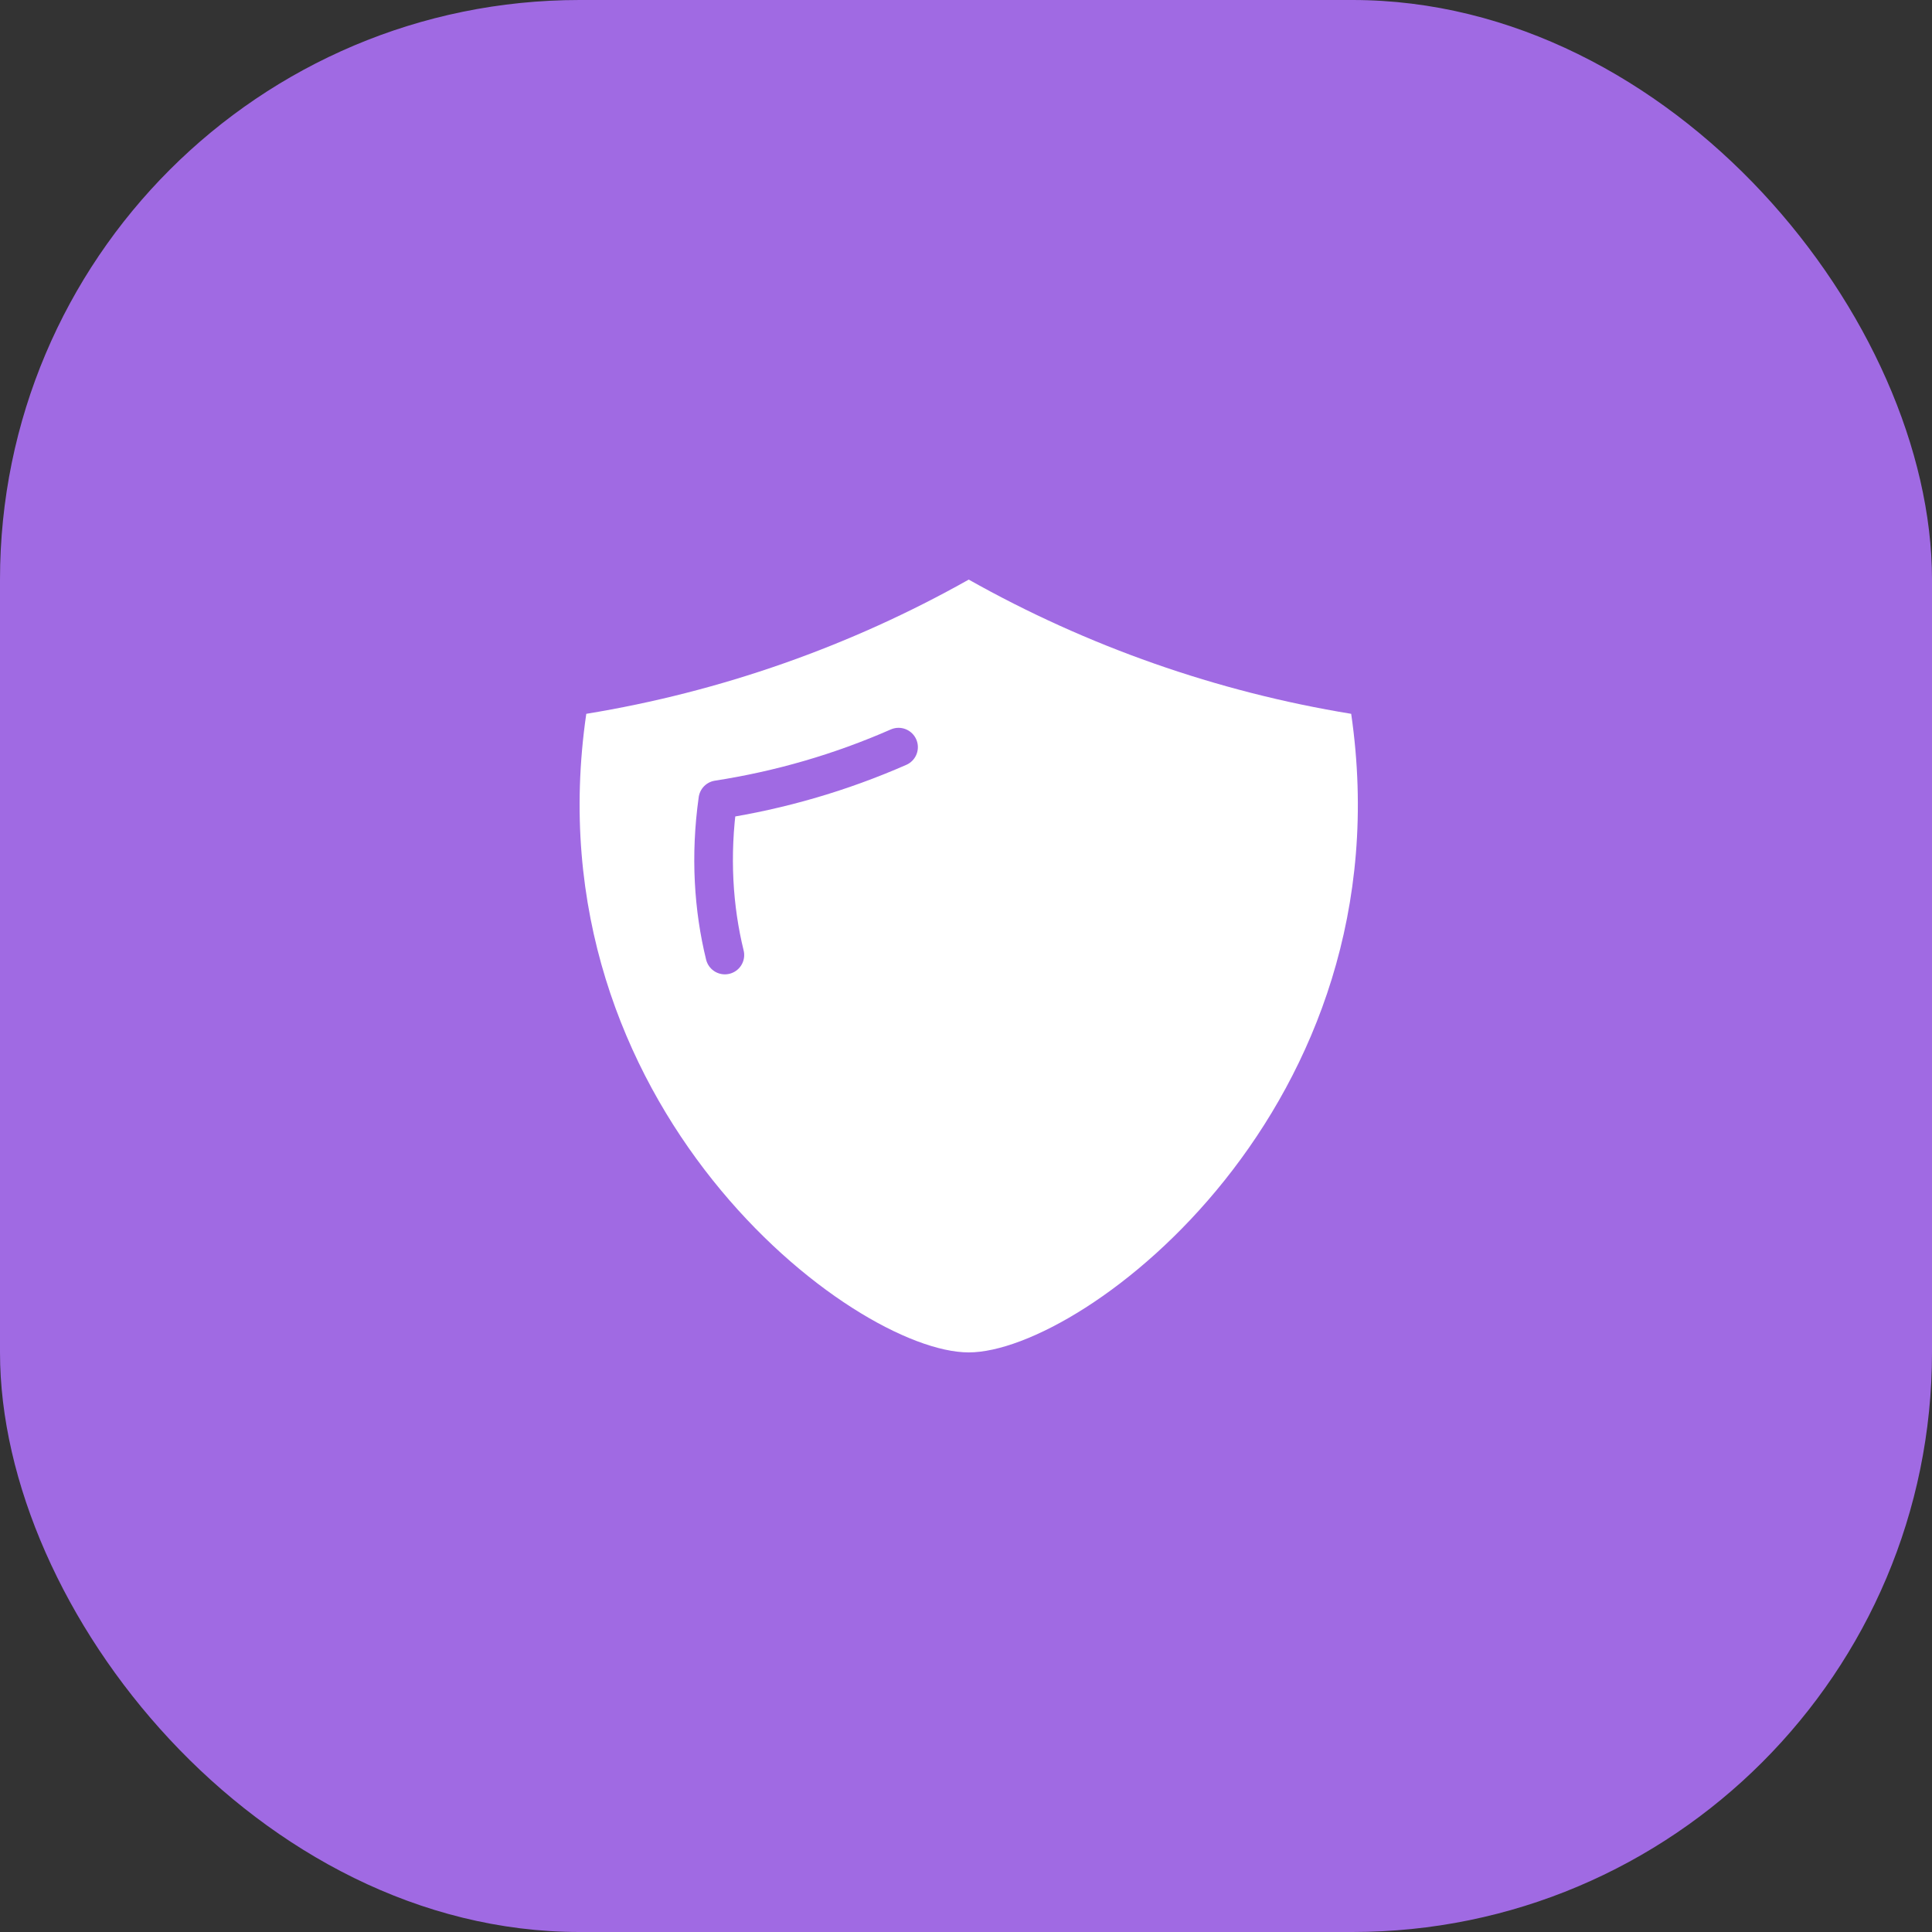
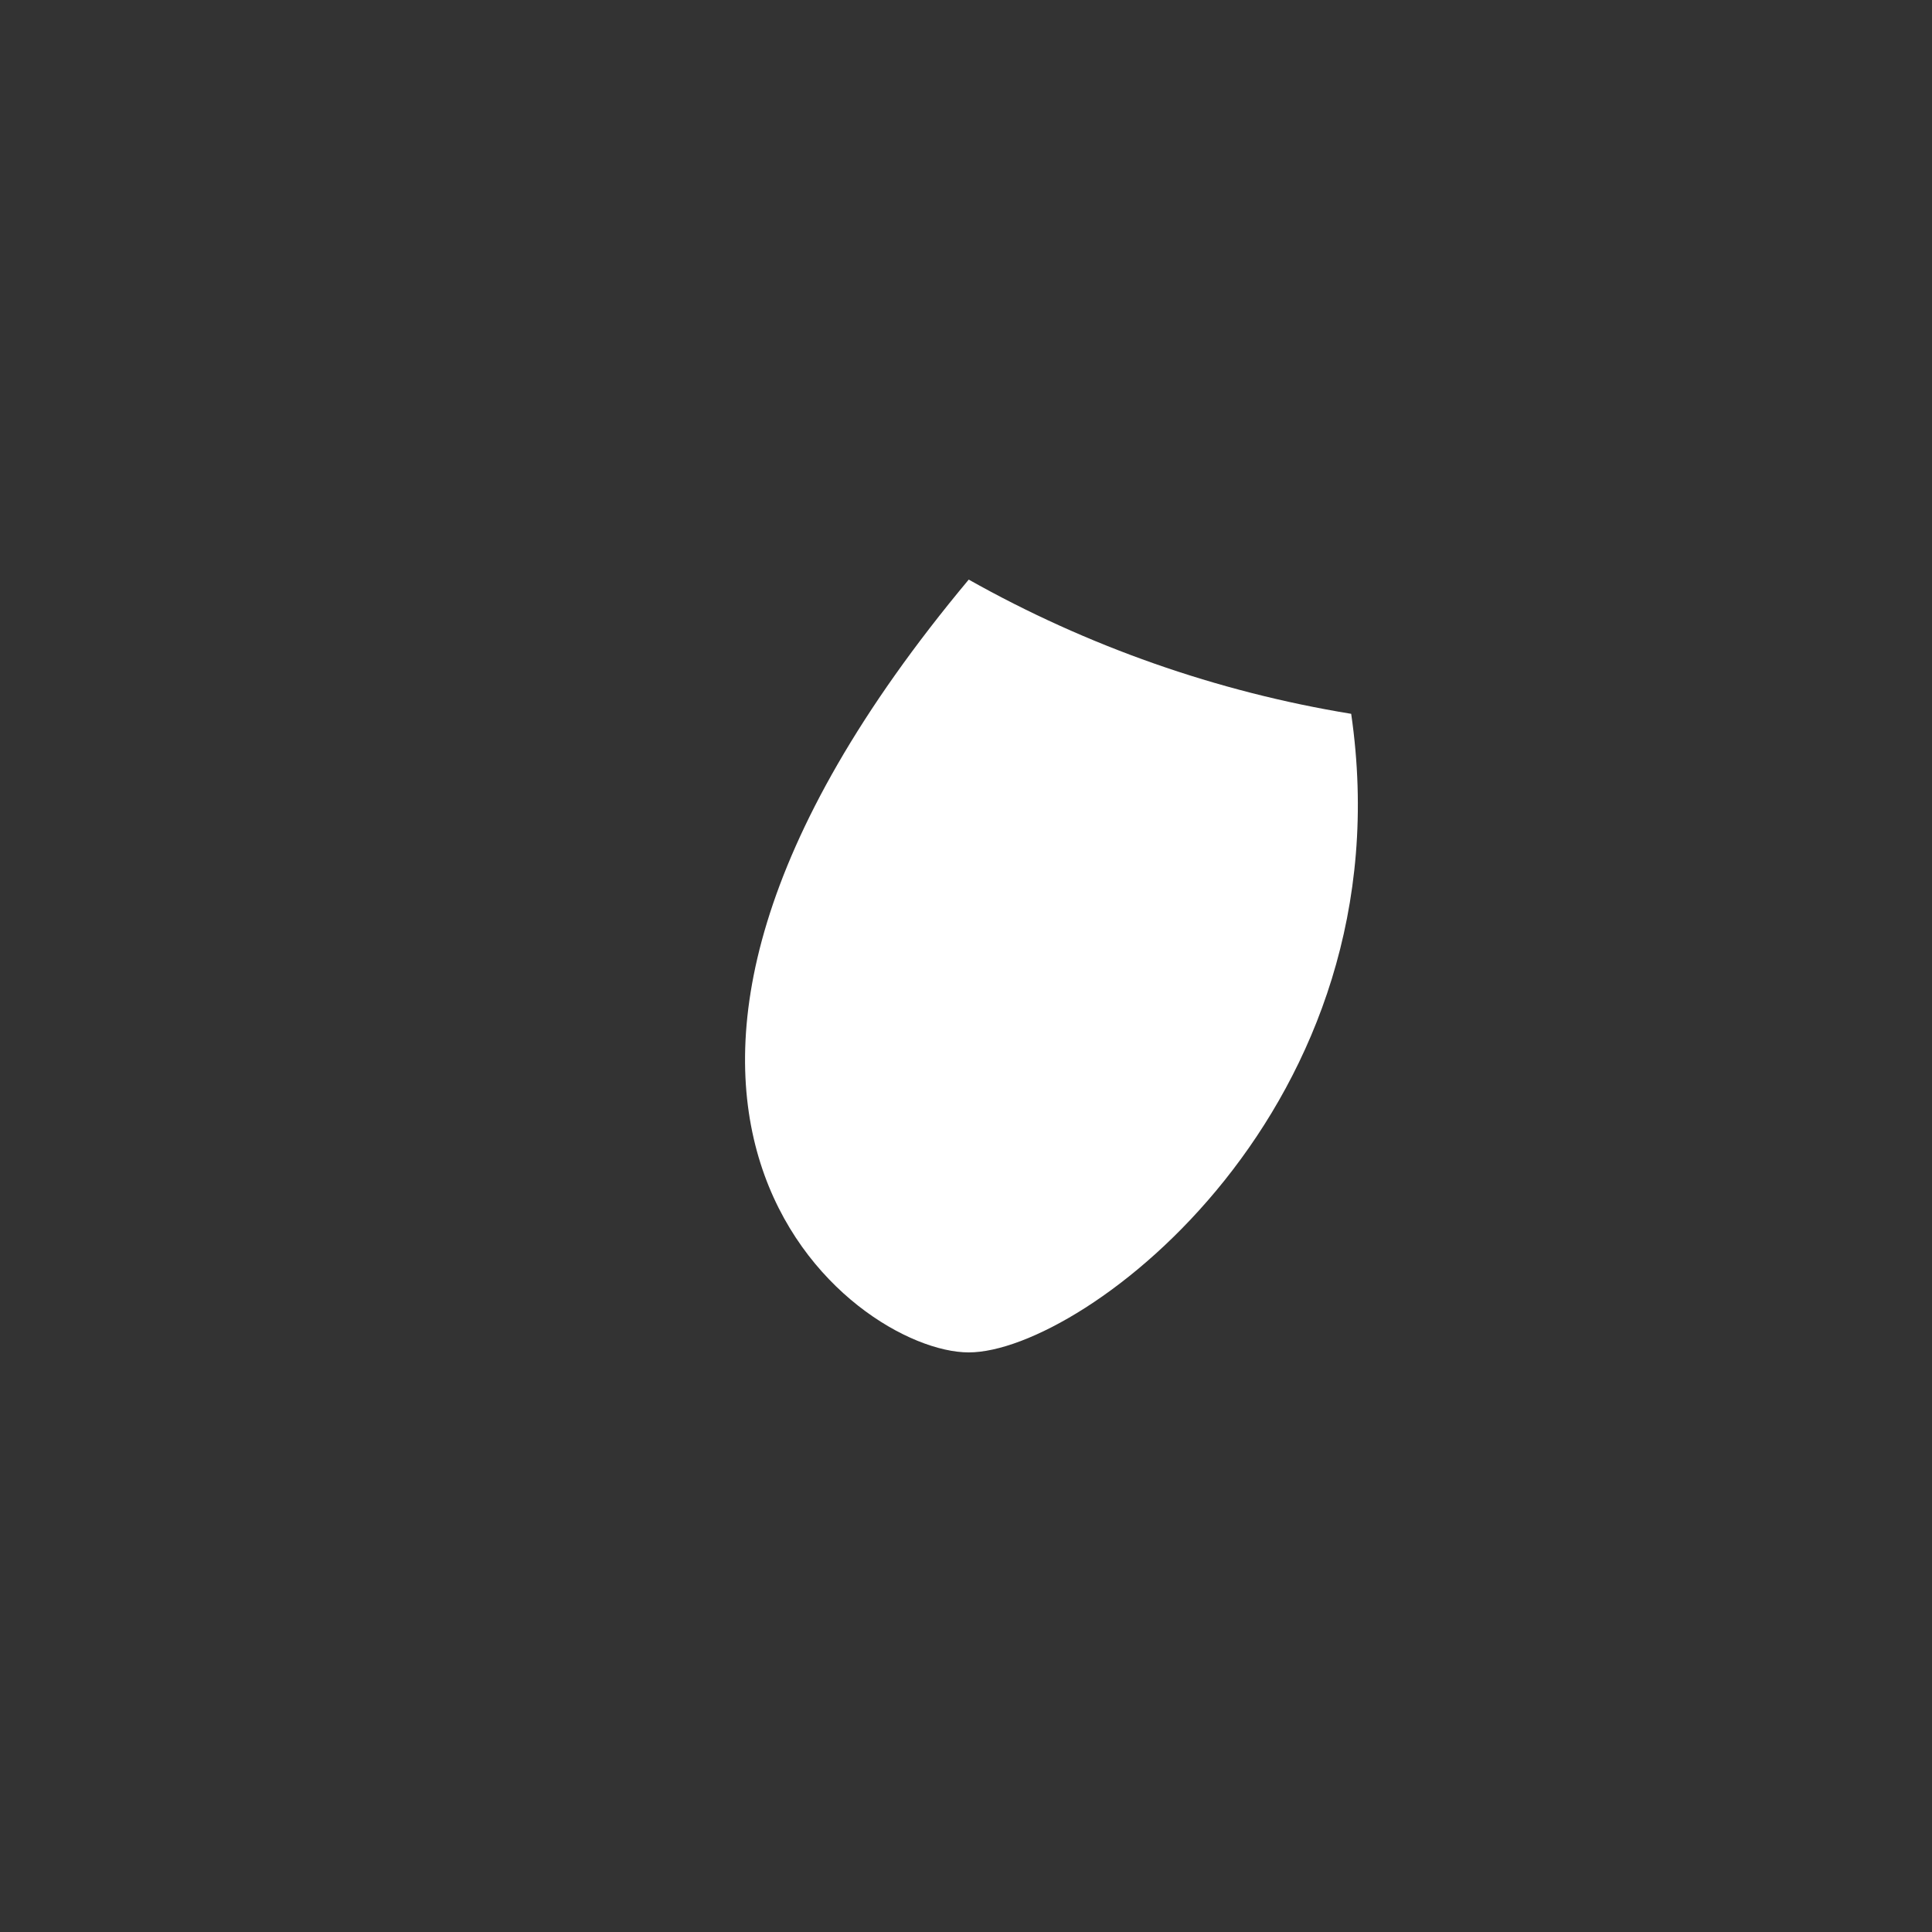
<svg xmlns="http://www.w3.org/2000/svg" width="100" height="100" viewBox="0 0 100 100" fill="none">
  <rect x="0" y="0" width="100" height="100" fill="#333333" stroke="none" />
-   <rect width="100" height="100" rx="30" fill="#A06AE3" />
-   <path d="M69.937 36.947C62.99 35.812 56.271 33.451 50.141 30C44.012 33.451 37.292 35.812 30.346 36.947C27.394 57.242 44.148 70 50.141 70C56.134 70 72.888 57.242 69.937 36.947Z" fill="white" />
-   <path d="M46.509 38.672C43.512 39.988 40.379 40.897 37.156 41.396C36.747 44.302 36.929 47.026 37.519 49.432" stroke="#A06AE3" stroke-width="2" stroke-miterlimit="10" stroke-linecap="round" stroke-linejoin="round" />
+   <path d="M69.937 36.947C62.99 35.812 56.271 33.451 50.141 30C27.394 57.242 44.148 70 50.141 70C56.134 70 72.888 57.242 69.937 36.947Z" fill="white" />
</svg>